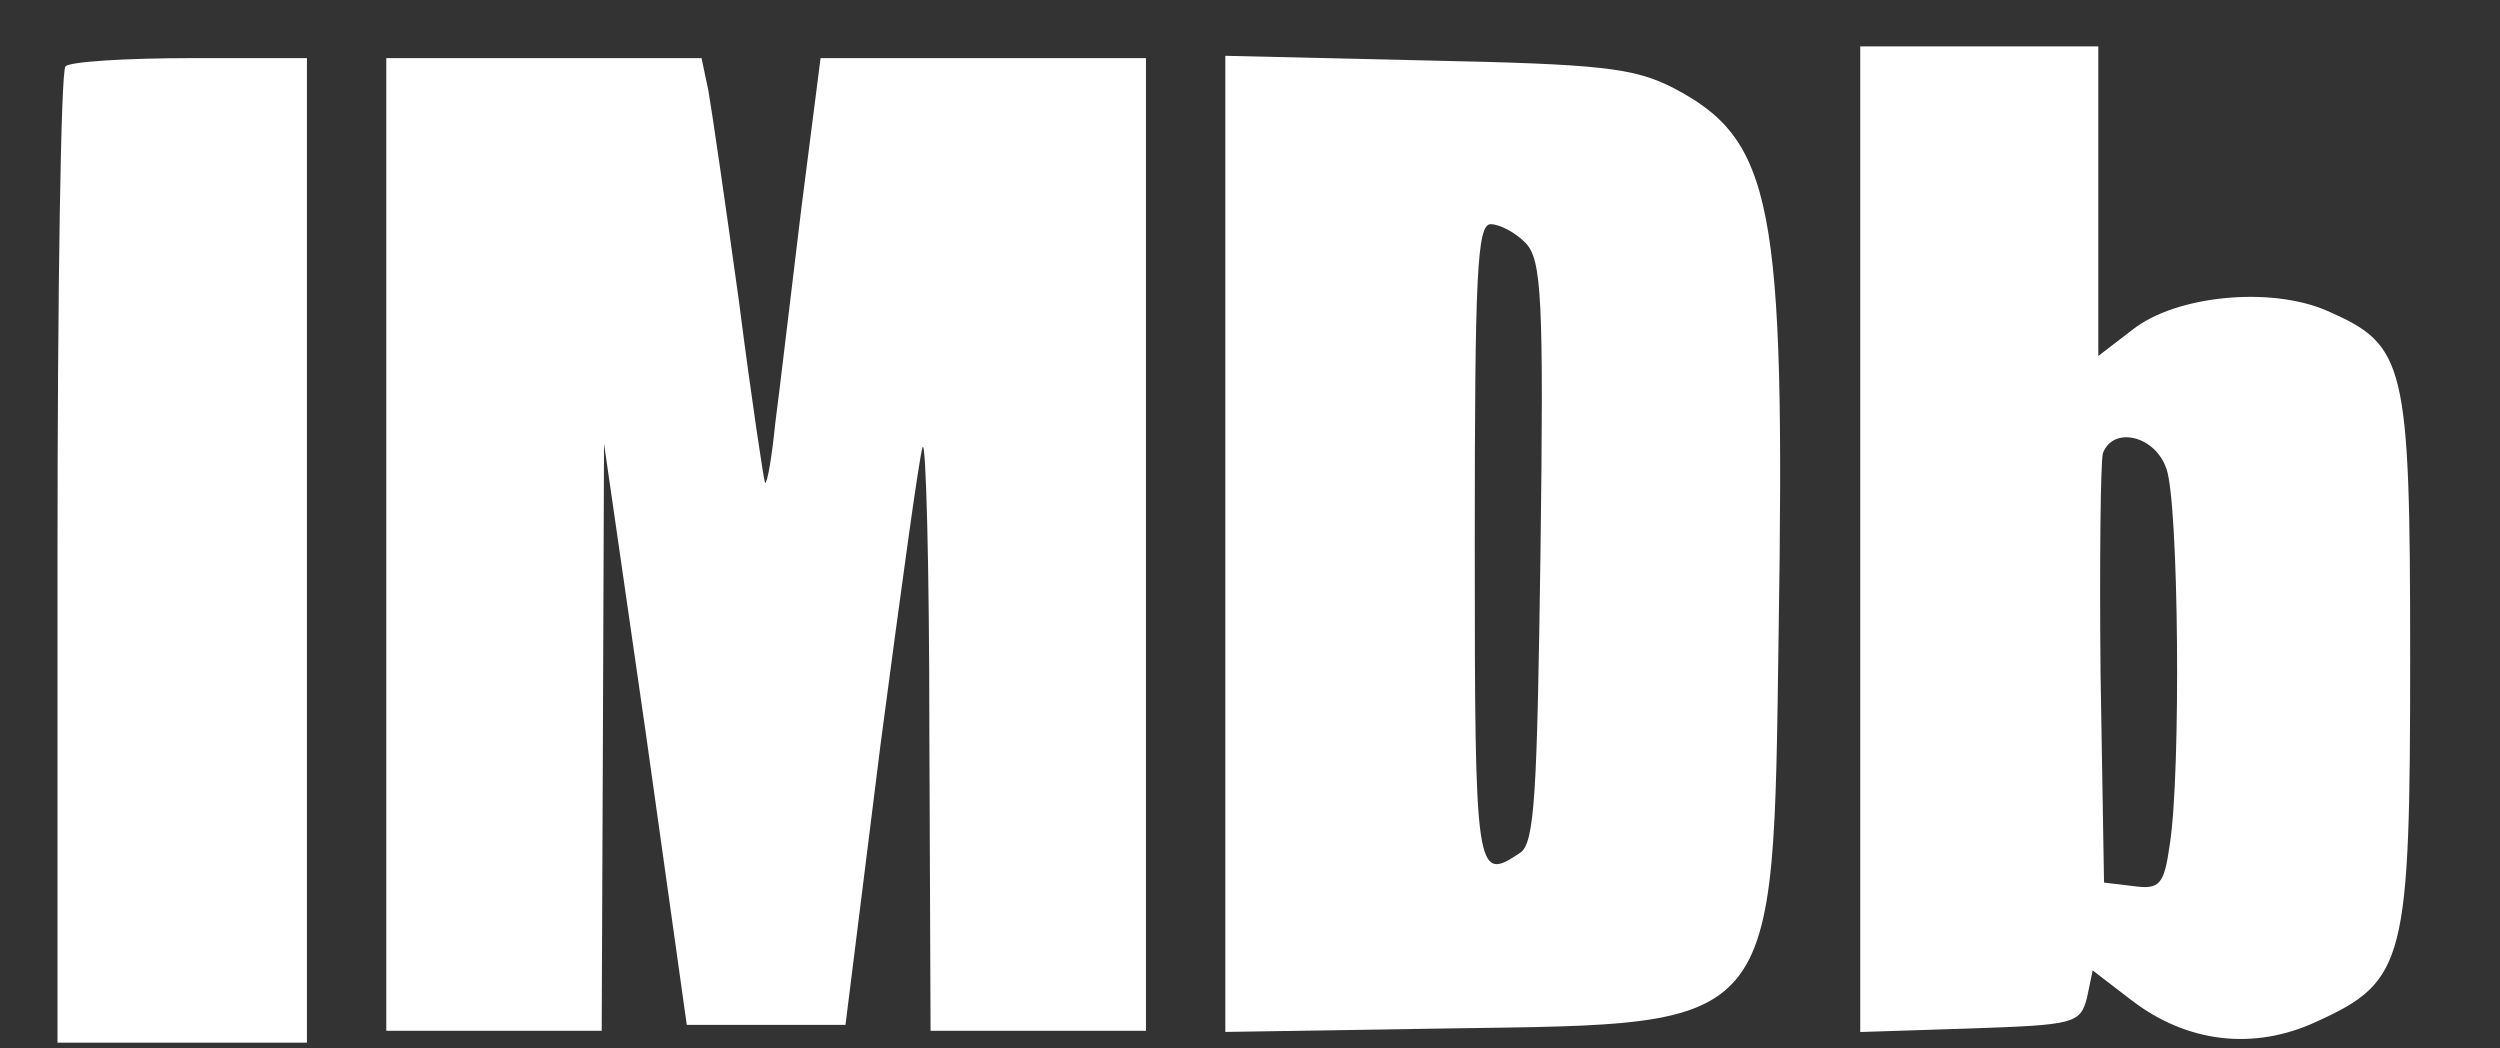
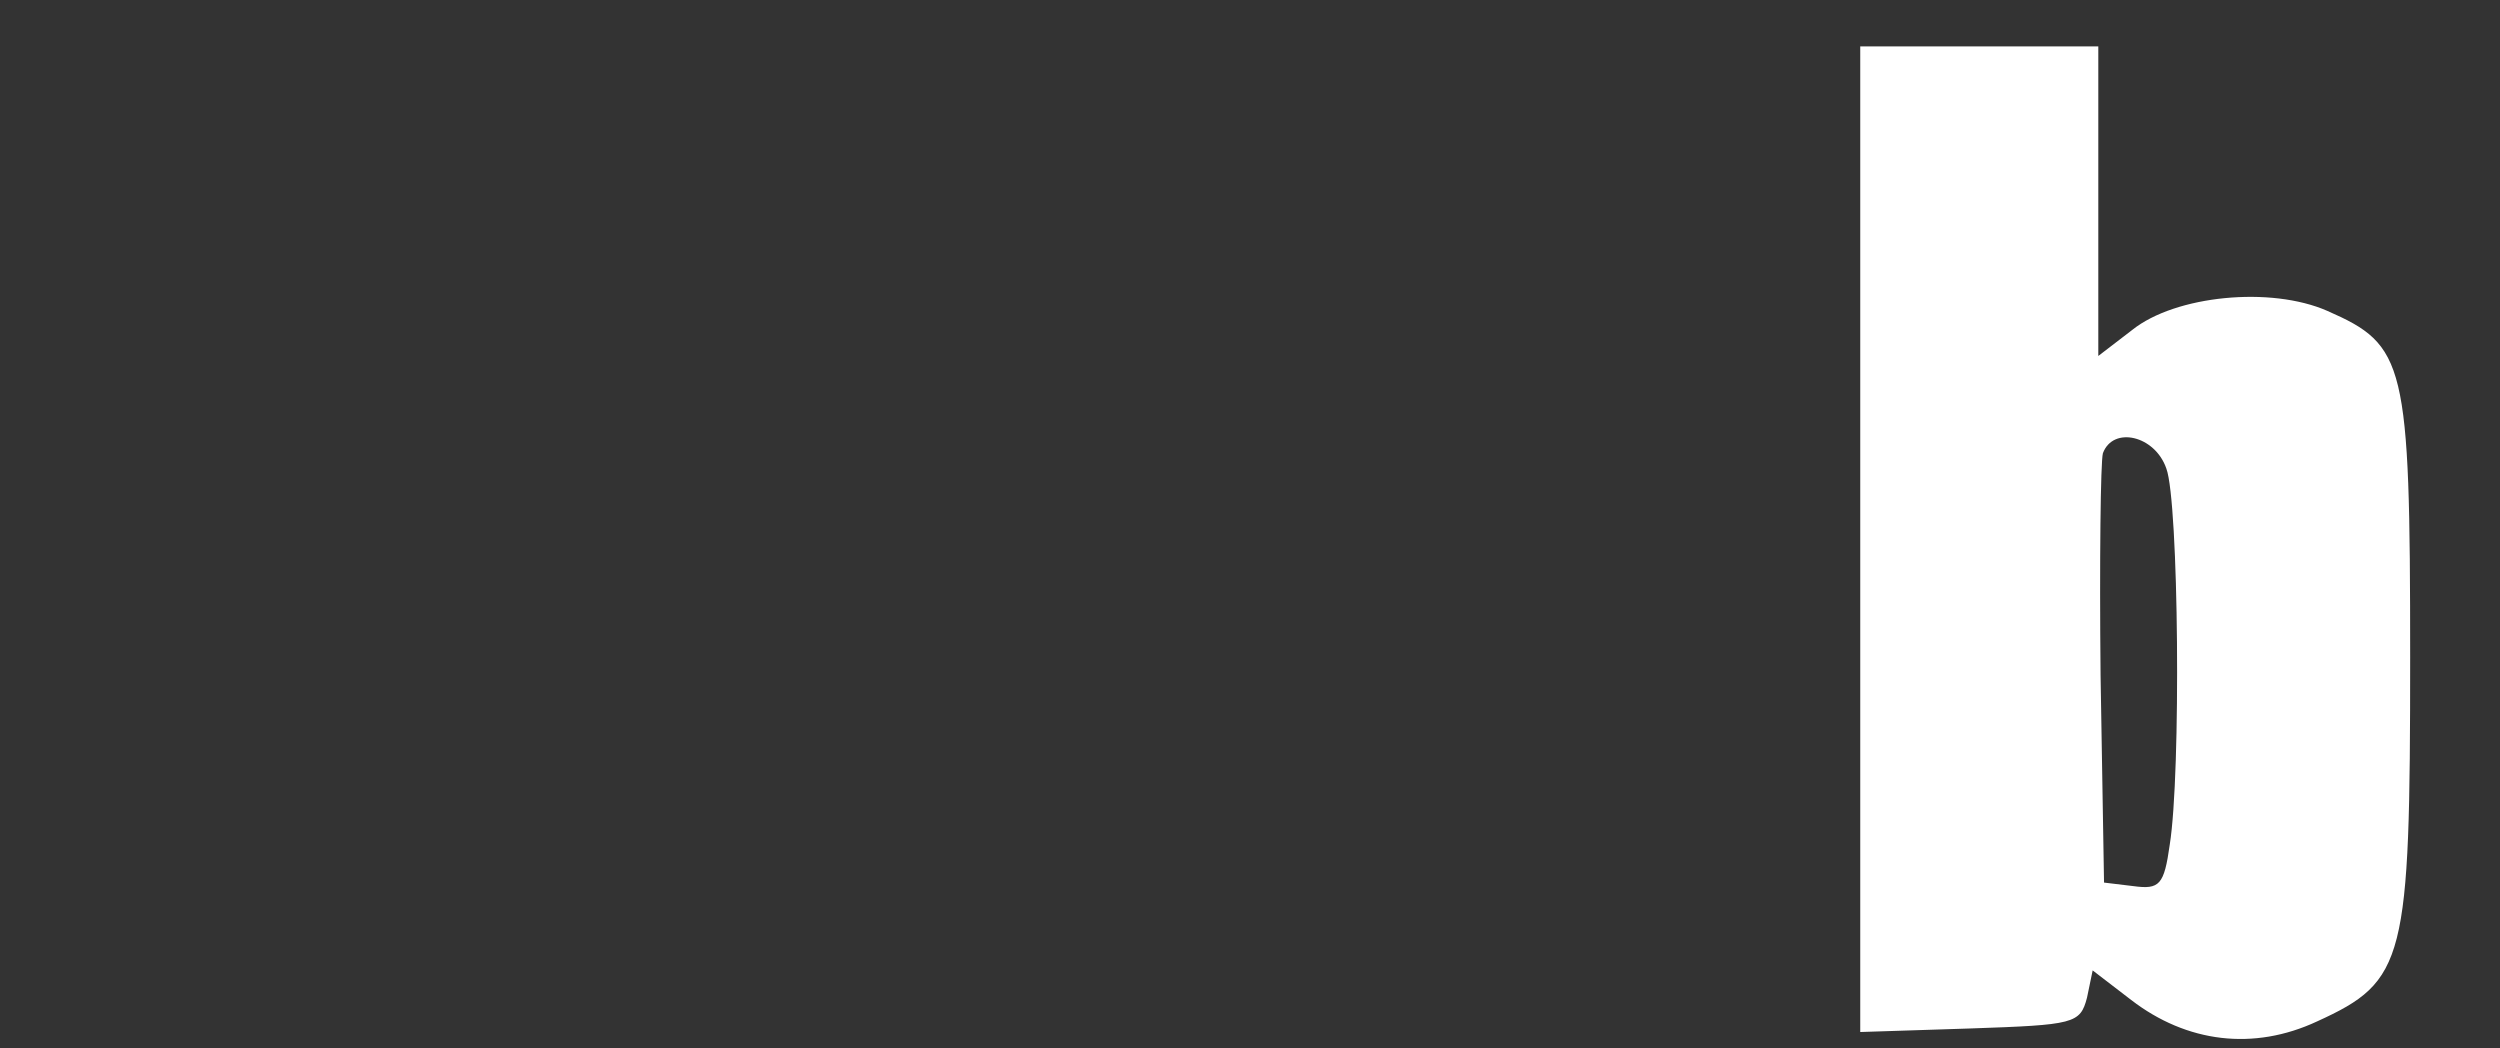
<svg xmlns="http://www.w3.org/2000/svg" width="31" height="13" viewBox="0 0 31 13" fill="none">
  <rect x="0" y="0" width="31" height="13" fill="#333333" stroke="none" />
  <g clip-path="url(#clip0_54_88)">
    <path d="M23.067 6.679V12.797L24.431 12.753C25.724 12.709 25.794 12.694 25.879 12.371L25.949 12.033L26.427 12.4C27.116 12.93 27.945 13.033 28.733 12.665C29.829 12.165 29.886 11.915 29.886 8.15C29.886 4.487 29.829 4.281 28.859 3.855C28.156 3.546 26.975 3.664 26.441 4.09L26.019 4.414V2.487V0.575H24.543H23.067V6.679ZM26.863 5.811C27.017 6.223 27.046 9.591 26.905 10.473C26.835 10.973 26.779 11.032 26.455 10.988L26.09 10.944L26.047 8.37C26.033 6.958 26.047 5.723 26.076 5.62C26.202 5.281 26.722 5.399 26.863 5.811Z" fill="white" />
-     <path d="M0.812 0.824C0.755 0.868 0.713 3.619 0.713 6.928V12.929H2.26H3.806V6.825V0.721H2.358C1.557 0.721 0.854 0.765 0.812 0.824Z" fill="white" />
-     <path d="M4.79 6.751V12.782H6.126H7.461L7.476 9.134L7.49 5.501L8.01 9.105L8.516 12.708H9.5H10.484L10.92 9.222C11.173 7.31 11.398 5.663 11.44 5.545C11.482 5.442 11.524 7.031 11.524 9.061L11.539 12.782H12.874H14.21V6.751V0.721H12.185H10.175L9.936 2.589C9.809 3.633 9.669 4.825 9.613 5.251C9.57 5.678 9.514 6.001 9.486 5.987C9.472 5.957 9.317 4.942 9.163 3.736C8.994 2.516 8.825 1.354 8.783 1.118L8.699 0.721H6.744H4.79V6.751Z" fill="white" />
-     <path d="M15.194 6.751V12.796L17.992 12.752C22.083 12.693 21.984 12.811 22.055 7.854C22.139 2.515 21.984 1.736 20.747 1.089C20.255 0.839 19.847 0.795 17.696 0.75L15.194 0.692V6.751ZM18.919 3.015C19.116 3.221 19.144 3.692 19.102 6.854C19.06 9.84 19.032 10.458 18.849 10.575C18.301 10.943 18.287 10.87 18.287 6.751C18.287 3.413 18.315 2.78 18.484 2.78C18.596 2.78 18.793 2.883 18.919 3.015Z" fill="white" />
  </g>
  <defs>
    <clipPath id="clip0_54_88">
      <rect width="30" height="13" fill="white" transform="translate(0.5)" />
    </clipPath>
  </defs>
</svg>